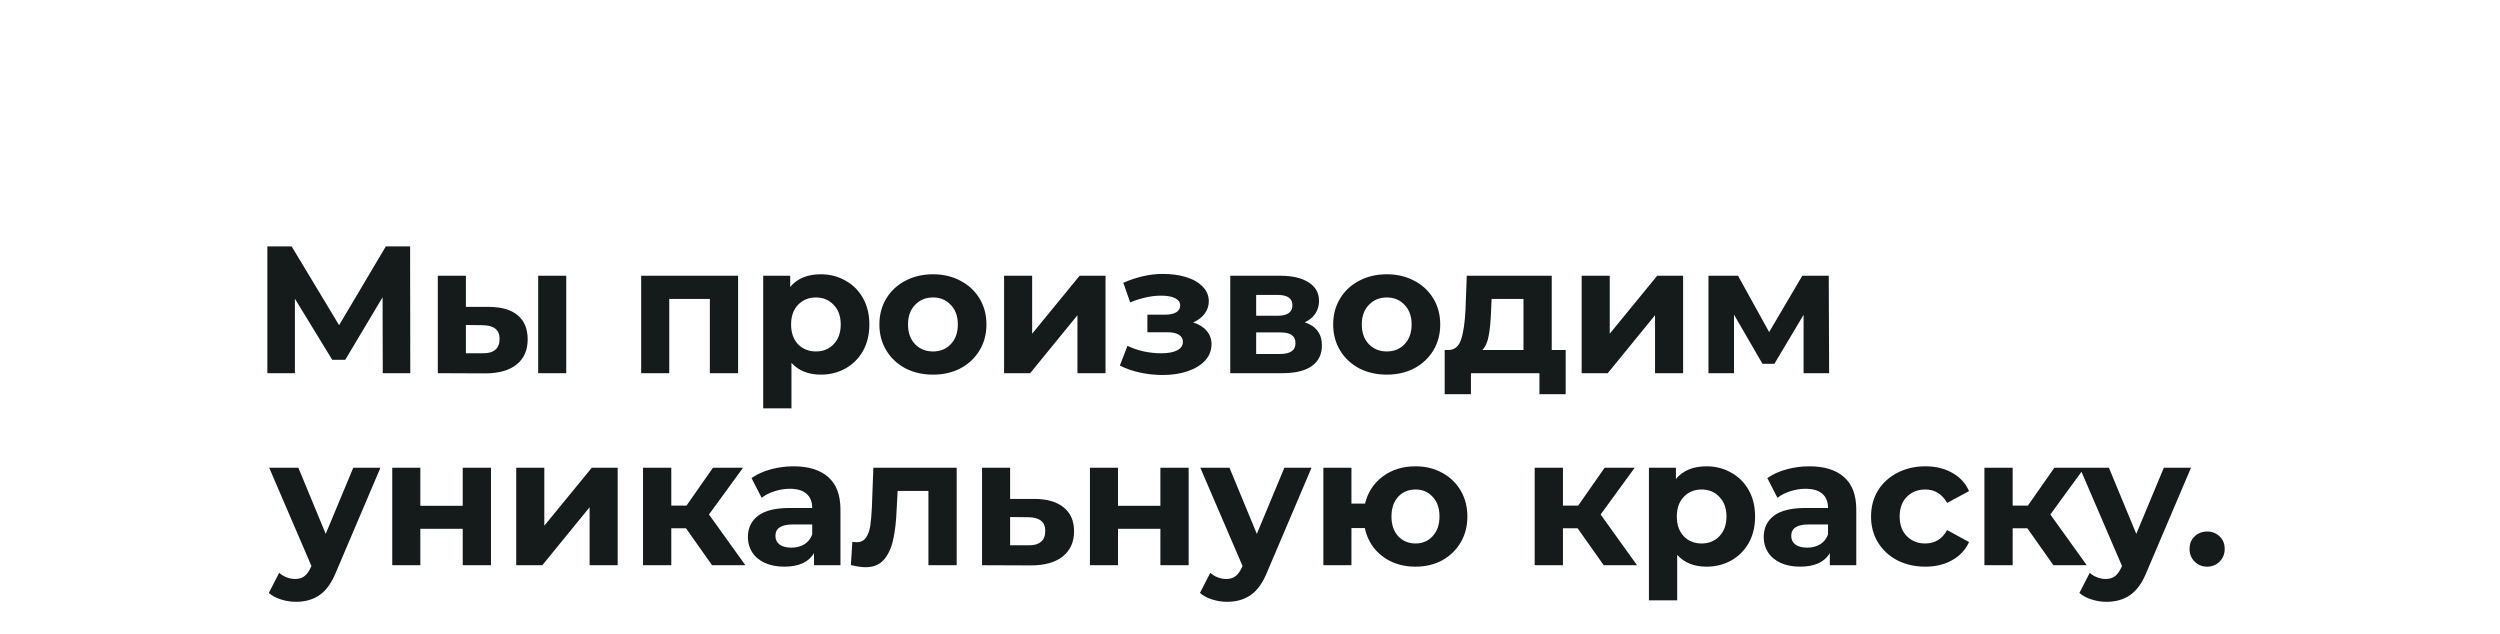
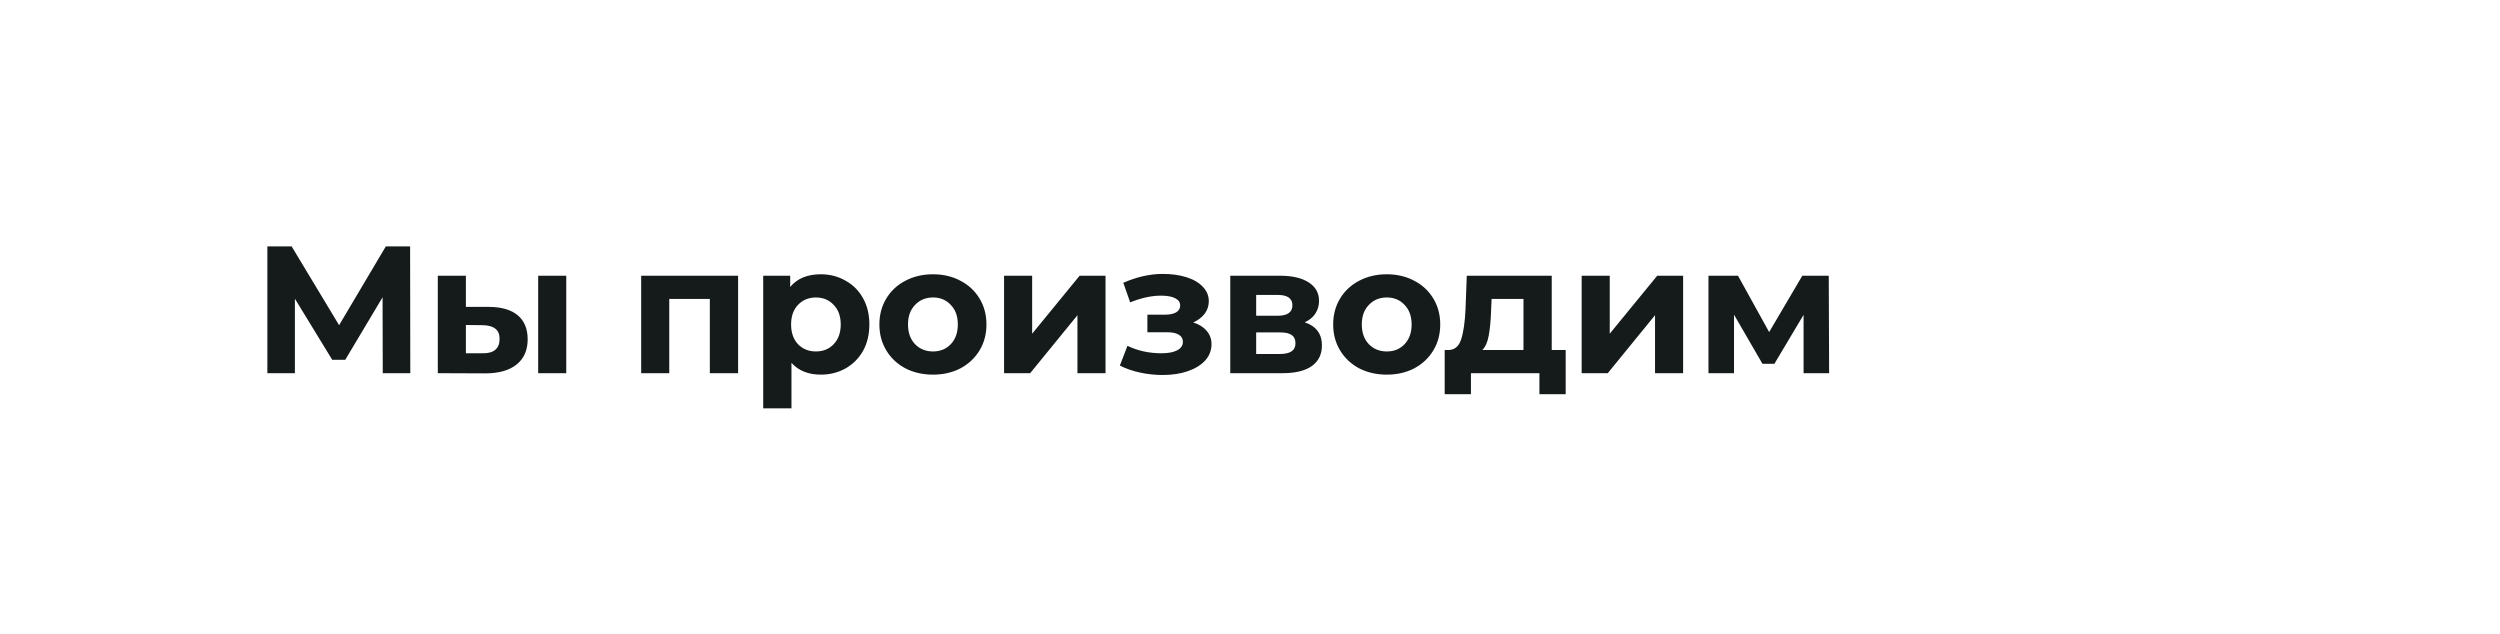
<svg xmlns="http://www.w3.org/2000/svg" width="690" height="175" viewBox="0 0 690 175" fill="none">
  <path d="M105.641 103L105.591 82.05L95.291 99.3H91.691L81.391 82.45V103H73.791V68H80.491L93.591 89.75L106.491 68H113.191L113.241 103H105.641ZM134.986 84.7C138.486 84.733 141.136 85.517 142.936 87.05C144.736 88.583 145.636 90.783 145.636 93.65C145.636 96.65 144.619 98.967 142.586 100.6C140.553 102.233 137.669 103.05 133.936 103.05L120.836 103V76.1H128.586V84.7H134.986ZM148.536 76.1H156.286V103H148.536V76.1ZM133.236 97.5C134.736 97.533 135.886 97.217 136.686 96.55C137.486 95.883 137.886 94.883 137.886 93.55C137.886 92.25 137.486 91.3 136.686 90.7C135.919 90.1 134.769 89.783 133.236 89.75L128.586 89.7V97.5H133.236ZM203.715 76.1V103H195.915V82.5H184.715V103H176.965V76.1H203.715ZM226.543 75.7C229.043 75.7 231.31 76.283 233.343 77.45C235.41 78.583 237.027 80.2 238.193 82.3C239.36 84.367 239.943 86.783 239.943 89.55C239.943 92.317 239.36 94.75 238.193 96.85C237.027 98.917 235.41 100.533 233.343 101.7C231.31 102.833 229.043 103.4 226.543 103.4C223.11 103.4 220.41 102.317 218.443 100.15V112.7H210.643V76.1H218.093V79.2C220.027 76.867 222.843 75.7 226.543 75.7ZM225.193 97C227.193 97 228.827 96.333 230.093 95C231.393 93.633 232.043 91.817 232.043 89.55C232.043 87.283 231.393 85.483 230.093 84.15C228.827 82.783 227.193 82.1 225.193 82.1C223.193 82.1 221.543 82.783 220.243 84.15C218.977 85.483 218.343 87.283 218.343 89.55C218.343 91.817 218.977 93.633 220.243 95C221.543 96.333 223.193 97 225.193 97ZM257.51 103.4C254.677 103.4 252.127 102.817 249.86 101.65C247.627 100.45 245.877 98.8 244.61 96.7C243.343 94.6 242.71 92.217 242.71 89.55C242.71 86.883 243.343 84.5 244.61 82.4C245.877 80.3 247.627 78.667 249.86 77.5C252.127 76.3 254.677 75.7 257.51 75.7C260.343 75.7 262.877 76.3 265.11 77.5C267.343 78.667 269.093 80.3 270.36 82.4C271.627 84.5 272.26 86.883 272.26 89.55C272.26 92.217 271.627 94.6 270.36 96.7C269.093 98.8 267.343 100.45 265.11 101.65C262.877 102.817 260.343 103.4 257.51 103.4ZM257.51 97C259.51 97 261.143 96.333 262.41 95C263.71 93.633 264.36 91.817 264.36 89.55C264.36 87.283 263.71 85.483 262.41 84.15C261.143 82.783 259.51 82.1 257.51 82.1C255.51 82.1 253.86 82.783 252.56 84.15C251.26 85.483 250.61 87.283 250.61 89.55C250.61 91.817 251.26 93.633 252.56 95C253.86 96.333 255.51 97 257.51 97ZM277.125 76.1H284.875V92.1L297.975 76.1H305.125V103H297.375V87L284.325 103H277.125V76.1ZM329.329 89C330.929 89.5 332.162 90.267 333.029 91.3C333.929 92.333 334.379 93.567 334.379 95C334.379 96.7 333.796 98.2 332.629 99.5C331.462 100.767 329.862 101.75 327.829 102.45C325.796 103.15 323.496 103.5 320.929 103.5C318.829 103.5 316.762 103.283 314.729 102.85C312.696 102.417 310.812 101.767 309.079 100.9L311.179 95.45C314.012 96.817 317.146 97.5 320.579 97.5C322.412 97.5 323.846 97.233 324.879 96.7C325.946 96.133 326.479 95.35 326.479 94.35C326.479 93.483 326.112 92.833 325.379 92.4C324.646 91.933 323.579 91.7 322.179 91.7H316.679V86.85H321.479C322.846 86.85 323.896 86.633 324.629 86.2C325.362 85.767 325.729 85.133 325.729 84.3C325.729 83.433 325.262 82.767 324.329 82.3C323.429 81.833 322.129 81.6 320.429 81.6C317.829 81.6 314.996 82.217 311.929 83.45L310.029 78.05C313.762 76.417 317.396 75.6 320.929 75.6C323.362 75.6 325.529 75.9 327.429 76.5C329.362 77.1 330.879 77.983 331.979 79.15C333.079 80.283 333.629 81.617 333.629 83.15C333.629 84.417 333.246 85.567 332.479 86.6C331.712 87.6 330.662 88.4 329.329 89ZM360.103 88.95C363.269 90.017 364.853 92.15 364.853 95.35C364.853 97.783 363.936 99.667 362.103 101C360.269 102.333 357.536 103 353.903 103H339.553V76.1H353.303C356.669 76.1 359.303 76.717 361.203 77.95C363.103 79.15 364.053 80.85 364.053 83.05C364.053 84.383 363.703 85.567 363.003 86.6C362.336 87.6 361.369 88.383 360.103 88.95ZM346.703 87.15H352.603C355.336 87.15 356.703 86.183 356.703 84.25C356.703 82.35 355.336 81.4 352.603 81.4H346.703V87.15ZM353.253 97.7C356.119 97.7 357.553 96.717 357.553 94.75C357.553 93.717 357.219 92.967 356.553 92.5C355.886 92 354.836 91.75 353.403 91.75H346.703V97.7H353.253ZM382.756 103.4C379.923 103.4 377.373 102.817 375.106 101.65C372.873 100.45 371.123 98.8 369.856 96.7C368.59 94.6 367.956 92.217 367.956 89.55C367.956 86.883 368.59 84.5 369.856 82.4C371.123 80.3 372.873 78.667 375.106 77.5C377.373 76.3 379.923 75.7 382.756 75.7C385.59 75.7 388.123 76.3 390.356 77.5C392.59 78.667 394.34 80.3 395.606 82.4C396.873 84.5 397.506 86.883 397.506 89.55C397.506 92.217 396.873 94.6 395.606 96.7C394.34 98.8 392.59 100.45 390.356 101.65C388.123 102.817 385.59 103.4 382.756 103.4ZM382.756 97C384.756 97 386.39 96.333 387.656 95C388.956 93.633 389.606 91.817 389.606 89.55C389.606 87.283 388.956 85.483 387.656 84.15C386.39 82.783 384.756 82.1 382.756 82.1C380.756 82.1 379.106 82.783 377.806 84.15C376.506 85.483 375.856 87.283 375.856 89.55C375.856 91.817 376.506 93.633 377.806 95C379.106 96.333 380.756 97 382.756 97ZM432.13 96.6V108.8H424.88V103H405.98V108.8H398.73V96.6H399.83C401.497 96.567 402.647 95.583 403.28 93.65C403.914 91.717 404.314 88.967 404.48 85.4L404.83 76.1H428.28V96.6H432.13ZM411.53 85.95C411.43 88.683 411.214 90.917 410.88 92.65C410.58 94.383 409.997 95.7 409.13 96.6H420.48V82.5H411.68L411.53 85.95ZM436.539 76.1H444.289V92.1L457.389 76.1H464.539V103H456.789V87L443.739 103H436.539V76.1ZM497.787 103V86.9L489.737 100.4H486.437L478.587 86.85V103H471.537V76.1H479.687L488.287 91.65L497.437 76.1H504.737L504.837 103H497.787Z" fill="#151B1B" />
-   <path d="M104.999 129.1L92.849 157.65C91.615 160.75 90.082 162.933 88.249 164.2C86.449 165.467 84.266 166.1 81.699 166.1C80.299 166.1 78.915 165.883 77.549 165.45C76.182 165.017 75.066 164.417 74.199 163.65L77.049 158.1C77.649 158.633 78.332 159.05 79.099 159.35C79.899 159.65 80.682 159.8 81.449 159.8C82.516 159.8 83.382 159.533 84.049 159C84.716 158.5 85.316 157.65 85.849 156.45L85.949 156.2L74.299 129.1H82.349L89.899 147.35L97.499 129.1H104.999ZM108.262 129.1H116.012V139.6H127.712V129.1H135.512V156H127.712V145.95H116.012V156H108.262V129.1ZM142.479 129.1H150.229V145.1L163.329 129.1H170.479V156H162.729V140L149.679 156H142.479V129.1ZM189.327 145.8H185.277V156H177.477V129.1H185.277V139.55H189.477L196.777 129.1H205.077L195.677 142L205.727 156H196.527L189.327 145.8ZM219.018 128.7C223.185 128.7 226.385 129.7 228.618 131.7C230.852 133.667 231.968 136.65 231.968 140.65V156H224.668V152.65C223.202 155.15 220.468 156.4 216.468 156.4C214.402 156.4 212.602 156.05 211.068 155.35C209.568 154.65 208.418 153.683 207.618 152.45C206.818 151.217 206.418 149.817 206.418 148.25C206.418 145.75 207.352 143.783 209.218 142.35C211.118 140.917 214.035 140.2 217.968 140.2H224.168C224.168 138.5 223.652 137.2 222.618 136.3C221.585 135.367 220.035 134.9 217.968 134.9C216.535 134.9 215.118 135.133 213.718 135.6C212.352 136.033 211.185 136.633 210.218 137.4L207.418 131.95C208.885 130.917 210.635 130.117 212.668 129.55C214.735 128.983 216.852 128.7 219.018 128.7ZM218.418 151.15C219.752 151.15 220.935 150.85 221.968 150.25C223.002 149.617 223.735 148.7 224.168 147.5V144.75H218.818C215.618 144.75 214.018 145.8 214.018 147.9C214.018 148.9 214.402 149.7 215.168 150.3C215.968 150.867 217.052 151.15 218.418 151.15ZM264.044 129.1V156H256.244V135.5H247.744L247.494 140.25C247.361 143.783 247.027 146.717 246.494 149.05C245.961 151.383 245.094 153.217 243.894 154.55C242.694 155.883 241.027 156.55 238.894 156.55C237.761 156.55 236.411 156.35 234.844 155.95L235.244 149.55C235.777 149.617 236.161 149.65 236.394 149.65C237.561 149.65 238.427 149.233 238.994 148.4C239.594 147.533 239.994 146.45 240.194 145.15C240.394 143.817 240.544 142.067 240.644 139.9L241.044 129.1H264.044ZM285.595 137.7C289.095 137.733 291.778 138.533 293.645 140.1C295.512 141.633 296.445 143.817 296.445 146.65C296.445 149.617 295.395 151.933 293.295 153.6C291.228 155.233 288.312 156.05 284.545 156.05L271.045 156V129.1H278.795V137.7H285.595ZM283.845 150.5C285.345 150.533 286.495 150.217 287.295 149.55C288.095 148.883 288.495 147.883 288.495 146.55C288.495 145.25 288.095 144.3 287.295 143.7C286.528 143.1 285.378 142.783 283.845 142.75L278.795 142.7V150.5H283.845ZM300.818 129.1H308.568V139.6H320.268V129.1H328.068V156H320.268V145.95H308.568V156H300.818V129.1ZM361.985 129.1L349.835 157.65C348.602 160.75 347.068 162.933 345.235 164.2C343.435 165.467 341.252 166.1 338.685 166.1C337.285 166.1 335.902 165.883 334.535 165.45C333.168 165.017 332.052 164.417 331.185 163.65L334.035 158.1C334.635 158.633 335.318 159.05 336.085 159.35C336.885 159.65 337.668 159.8 338.435 159.8C339.502 159.8 340.368 159.533 341.035 159C341.702 158.5 342.302 157.65 342.835 156.45L342.935 156.2L331.285 129.1H339.335L346.885 147.35L354.485 129.1H361.985ZM390.698 128.7C393.431 128.7 395.881 129.3 398.048 130.5C400.215 131.667 401.915 133.3 403.148 135.4C404.381 137.5 404.998 139.883 404.998 142.55C404.998 145.217 404.381 147.6 403.148 149.7C401.915 151.8 400.215 153.45 398.048 154.65C395.881 155.817 393.431 156.4 390.698 156.4C388.331 156.4 386.165 155.967 384.198 155.1C382.231 154.2 380.598 152.95 379.298 151.35C377.998 149.717 377.131 147.85 376.698 145.75H372.998V156H365.248V129.1H372.998V139H376.748C377.515 135.867 379.148 133.367 381.648 131.5C384.148 129.633 387.165 128.7 390.698 128.7ZM390.698 150C392.598 150 394.165 149.333 395.398 148C396.665 146.633 397.298 144.817 397.298 142.55C397.298 140.25 396.665 138.433 395.398 137.1C394.165 135.767 392.598 135.1 390.698 135.1C388.765 135.1 387.165 135.767 385.898 137.1C384.665 138.433 384.048 140.25 384.048 142.55C384.048 144.817 384.665 146.633 385.898 148C387.165 149.333 388.765 150 390.698 150ZM435.424 145.8H431.374V156H423.574V129.1H431.374V139.55H435.574L442.874 129.1H451.174L441.774 142L451.824 156H442.624L435.424 145.8ZM471.004 128.7C473.504 128.7 475.771 129.283 477.804 130.45C479.871 131.583 481.488 133.2 482.654 135.3C483.821 137.367 484.404 139.783 484.404 142.55C484.404 145.317 483.821 147.75 482.654 149.85C481.488 151.917 479.871 153.533 477.804 154.7C475.771 155.833 473.504 156.4 471.004 156.4C467.571 156.4 464.871 155.317 462.904 153.15V165.7H455.104V129.1H462.554V132.2C464.488 129.867 467.304 128.7 471.004 128.7ZM469.654 150C471.654 150 473.288 149.333 474.554 148C475.854 146.633 476.504 144.817 476.504 142.55C476.504 140.283 475.854 138.483 474.554 137.15C473.288 135.783 471.654 135.1 469.654 135.1C467.654 135.1 466.004 135.783 464.704 137.15C463.438 138.483 462.804 140.283 462.804 142.55C462.804 144.817 463.438 146.633 464.704 148C466.004 149.333 467.654 150 469.654 150ZM499.382 128.7C503.548 128.7 506.748 129.7 508.982 131.7C511.215 133.667 512.332 136.65 512.332 140.65V156H505.032V152.65C503.565 155.15 500.832 156.4 496.832 156.4C494.765 156.4 492.965 156.05 491.432 155.35C489.932 154.65 488.782 153.683 487.982 152.45C487.182 151.217 486.782 149.817 486.782 148.25C486.782 145.75 487.715 143.783 489.582 142.35C491.482 140.917 494.398 140.2 498.332 140.2H504.532C504.532 138.5 504.015 137.2 502.982 136.3C501.948 135.367 500.398 134.9 498.332 134.9C496.898 134.9 495.482 135.133 494.082 135.6C492.715 136.033 491.548 136.633 490.582 137.4L487.782 131.95C489.248 130.917 490.998 130.117 493.032 129.55C495.098 128.983 497.215 128.7 499.382 128.7ZM498.782 151.15C500.115 151.15 501.298 150.85 502.332 150.25C503.365 149.617 504.098 148.7 504.532 147.5V144.75H499.182C495.982 144.75 494.382 145.8 494.382 147.9C494.382 148.9 494.765 149.7 495.532 150.3C496.332 150.867 497.415 151.15 498.782 151.15ZM531.407 156.4C528.541 156.4 525.957 155.817 523.657 154.65C521.391 153.45 519.607 151.8 518.307 149.7C517.041 147.6 516.407 145.217 516.407 142.55C516.407 139.883 517.041 137.5 518.307 135.4C519.607 133.3 521.391 131.667 523.657 130.5C525.957 129.3 528.541 128.7 531.407 128.7C534.241 128.7 536.707 129.3 538.807 130.5C540.941 131.667 542.491 133.35 543.457 135.55L537.407 138.8C536.007 136.333 533.991 135.1 531.357 135.1C529.324 135.1 527.641 135.767 526.307 137.1C524.974 138.433 524.307 140.25 524.307 142.55C524.307 144.85 524.974 146.667 526.307 148C527.641 149.333 529.324 150 531.357 150C534.024 150 536.041 148.767 537.407 146.3L543.457 149.6C542.491 151.733 540.941 153.4 538.807 154.6C536.707 155.8 534.241 156.4 531.407 156.4ZM559.547 145.8H555.497V156H547.697V129.1H555.497V139.55H559.697L566.997 129.1H575.297L565.897 142L575.947 156H566.747L559.547 145.8ZM604.714 129.1L592.564 157.65C591.33 160.75 589.797 162.933 587.964 164.2C586.164 165.467 583.98 166.1 581.414 166.1C580.014 166.1 578.63 165.883 577.264 165.45C575.897 165.017 574.78 164.417 573.914 163.65L576.764 158.1C577.364 158.633 578.047 159.05 578.814 159.35C579.614 159.65 580.397 159.8 581.164 159.8C582.23 159.8 583.097 159.533 583.764 159C584.43 158.5 585.03 157.65 585.564 156.45L585.664 156.2L574.014 129.1H582.064L589.614 147.35L597.214 129.1H604.714ZM609.165 156.4C607.799 156.4 606.649 155.933 605.715 155C604.782 154.067 604.315 152.9 604.315 151.5C604.315 150.067 604.782 148.917 605.715 148.05C606.649 147.15 607.799 146.7 609.165 146.7C610.532 146.7 611.682 147.15 612.615 148.05C613.549 148.917 614.015 150.067 614.015 151.5C614.015 152.9 613.549 154.067 612.615 155C611.682 155.933 610.532 156.4 609.165 156.4Z" fill="#151B1B" />
</svg>